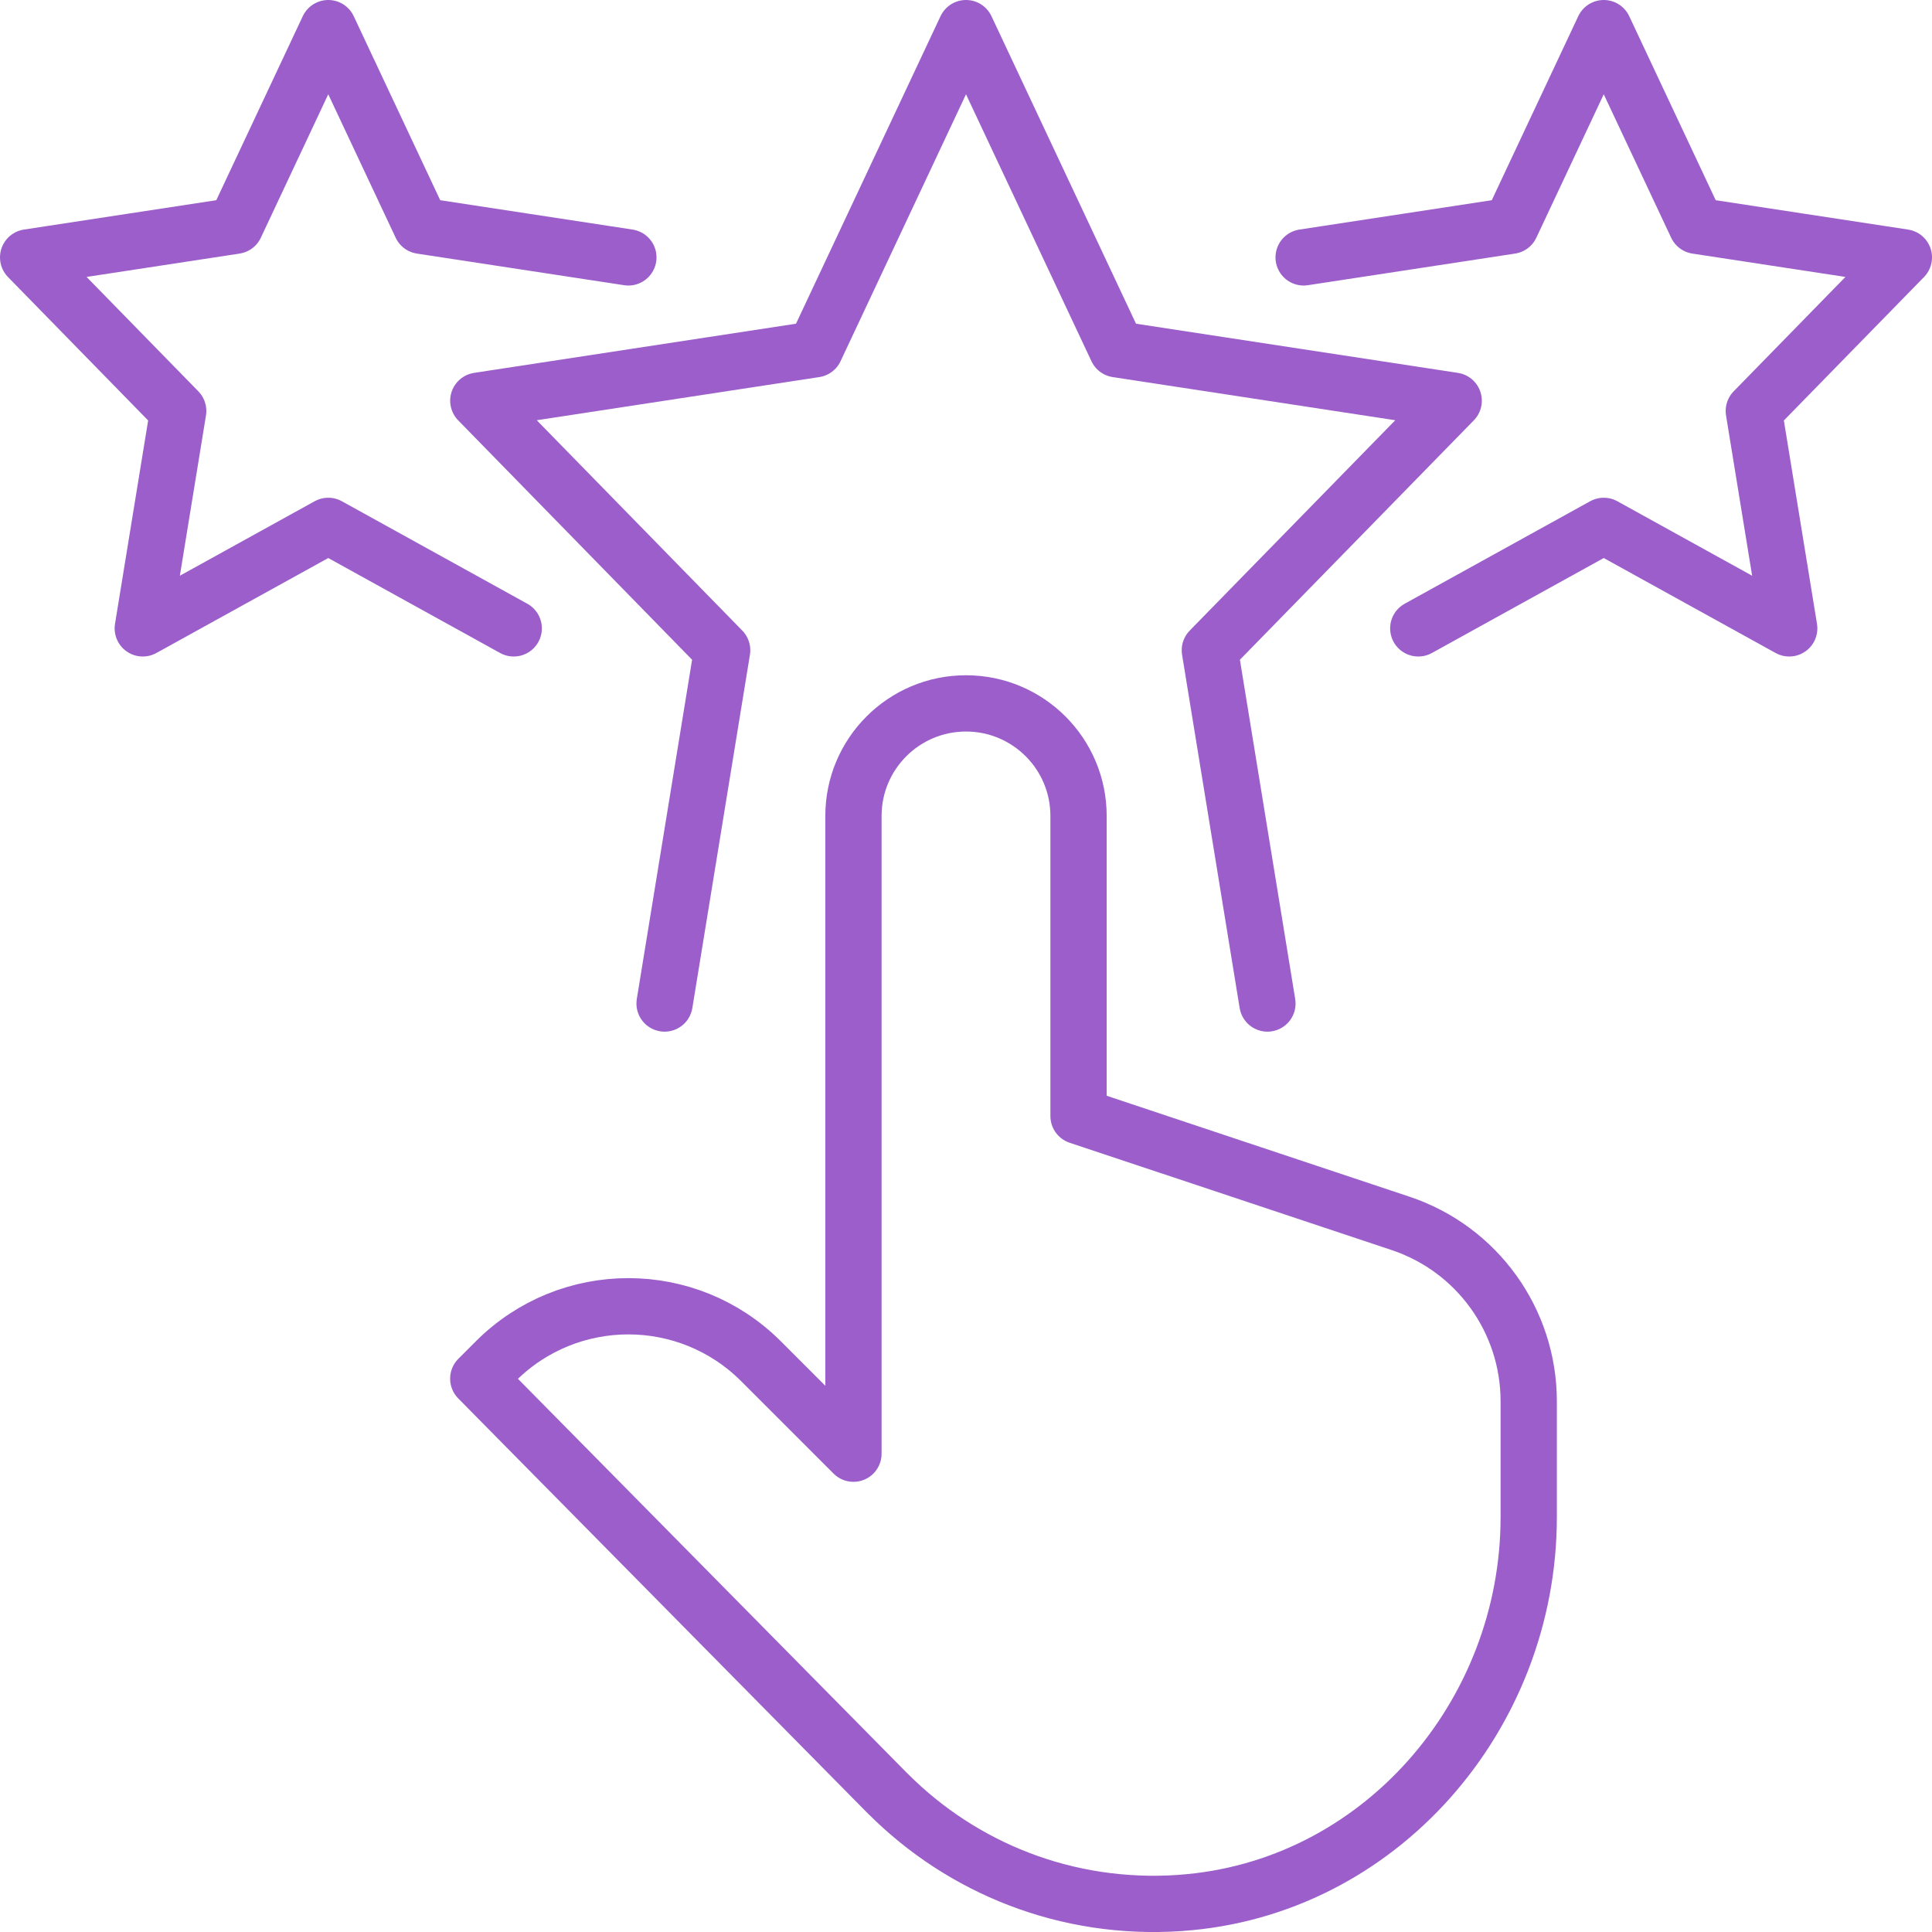
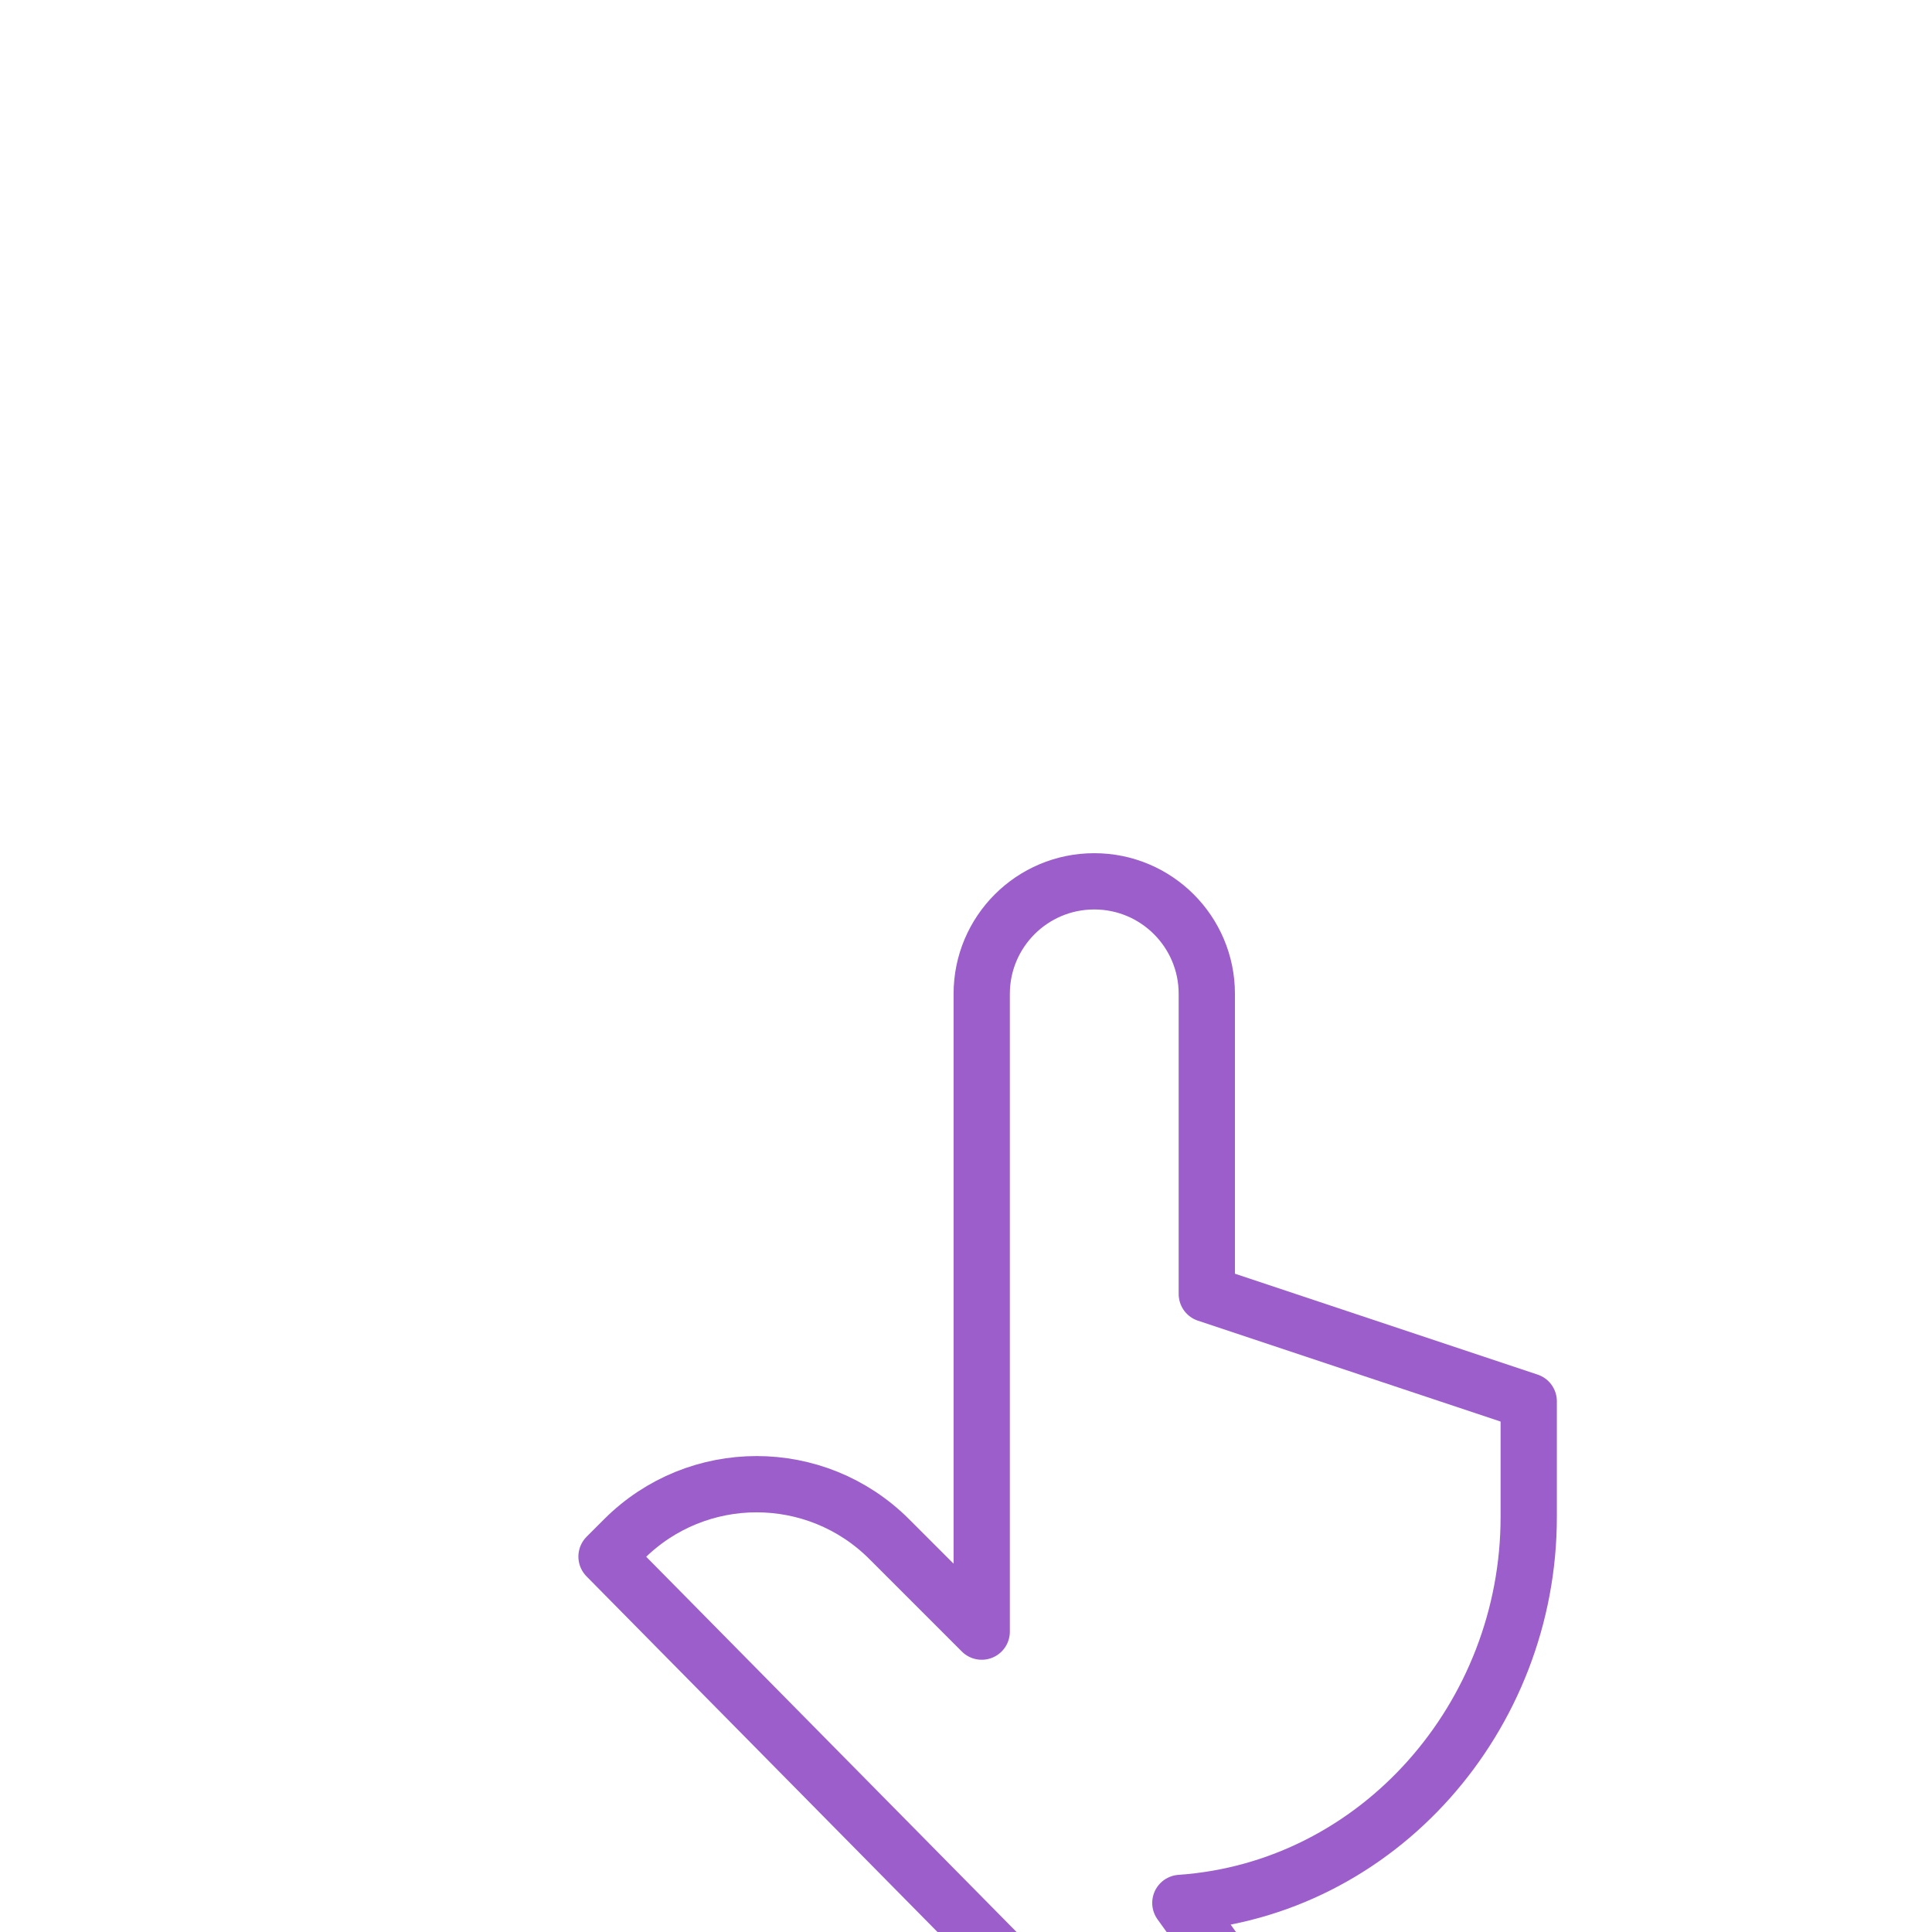
<svg xmlns="http://www.w3.org/2000/svg" id="Layer_2" viewBox="0 0 51.5 51.5">
  <g id="Icons">
-     <path d="M31.464,50.725c5.289-.367,9.286-4.981,9.286-10.283v-3.089c0-2.152-1.377-4.063-3.419-4.743l-8.581-2.86v-8c0-1.657-1.343-3-3-3h0c-1.657,0-3,1.343-3,3v17l-2.465-2.465c-1.953-1.953-5.118-1.953-7.071,0l-.465.465,10.929,11.074.001-.001c1.964,1.964,4.742,3.114,7.784,2.903Z" style="fill:none; stroke:#9b5eca; stroke-linecap:round; stroke-linejoin:round; stroke-width:1.5px;" />
-     <polyline points="17.715 26.75 19.25 17.333 12.75 10.681 21.727 9.31 25.75 .75 29.773 9.31 38.75 10.681 32.25 17.333 33.785 26.75" style="fill:none; stroke:#9b5eca; stroke-linecap:round; stroke-linejoin:round; stroke-width:1.5px;" />
-     <polyline points="16.75 6.861 11.226 6.018 8.75 .75 6.274 6.018 .75 6.861 4.75 10.955 3.806 16.75 8.75 14.018 13.694 16.75" style="fill:none; stroke:#9b5eca; stroke-linecap:round; stroke-linejoin:round; stroke-width:1.5px;" />
-     <polyline points="34.75 6.861 40.274 6.018 42.75 .75 45.226 6.018 50.75 6.861 46.75 10.955 47.694 16.75 42.75 14.018 37.806 16.75" style="fill:none; stroke:#9b5eca; stroke-linecap:round; stroke-linejoin:round; stroke-width:1.5px;" />
+     <path d="M31.464,50.725c5.289-.367,9.286-4.981,9.286-10.283v-3.089l-8.581-2.86v-8c0-1.657-1.343-3-3-3h0c-1.657,0-3,1.343-3,3v17l-2.465-2.465c-1.953-1.953-5.118-1.953-7.071,0l-.465.465,10.929,11.074.001-.001c1.964,1.964,4.742,3.114,7.784,2.903Z" style="fill:none; stroke:#9b5eca; stroke-linecap:round; stroke-linejoin:round; stroke-width:1.5px;" />
  </g>
</svg>